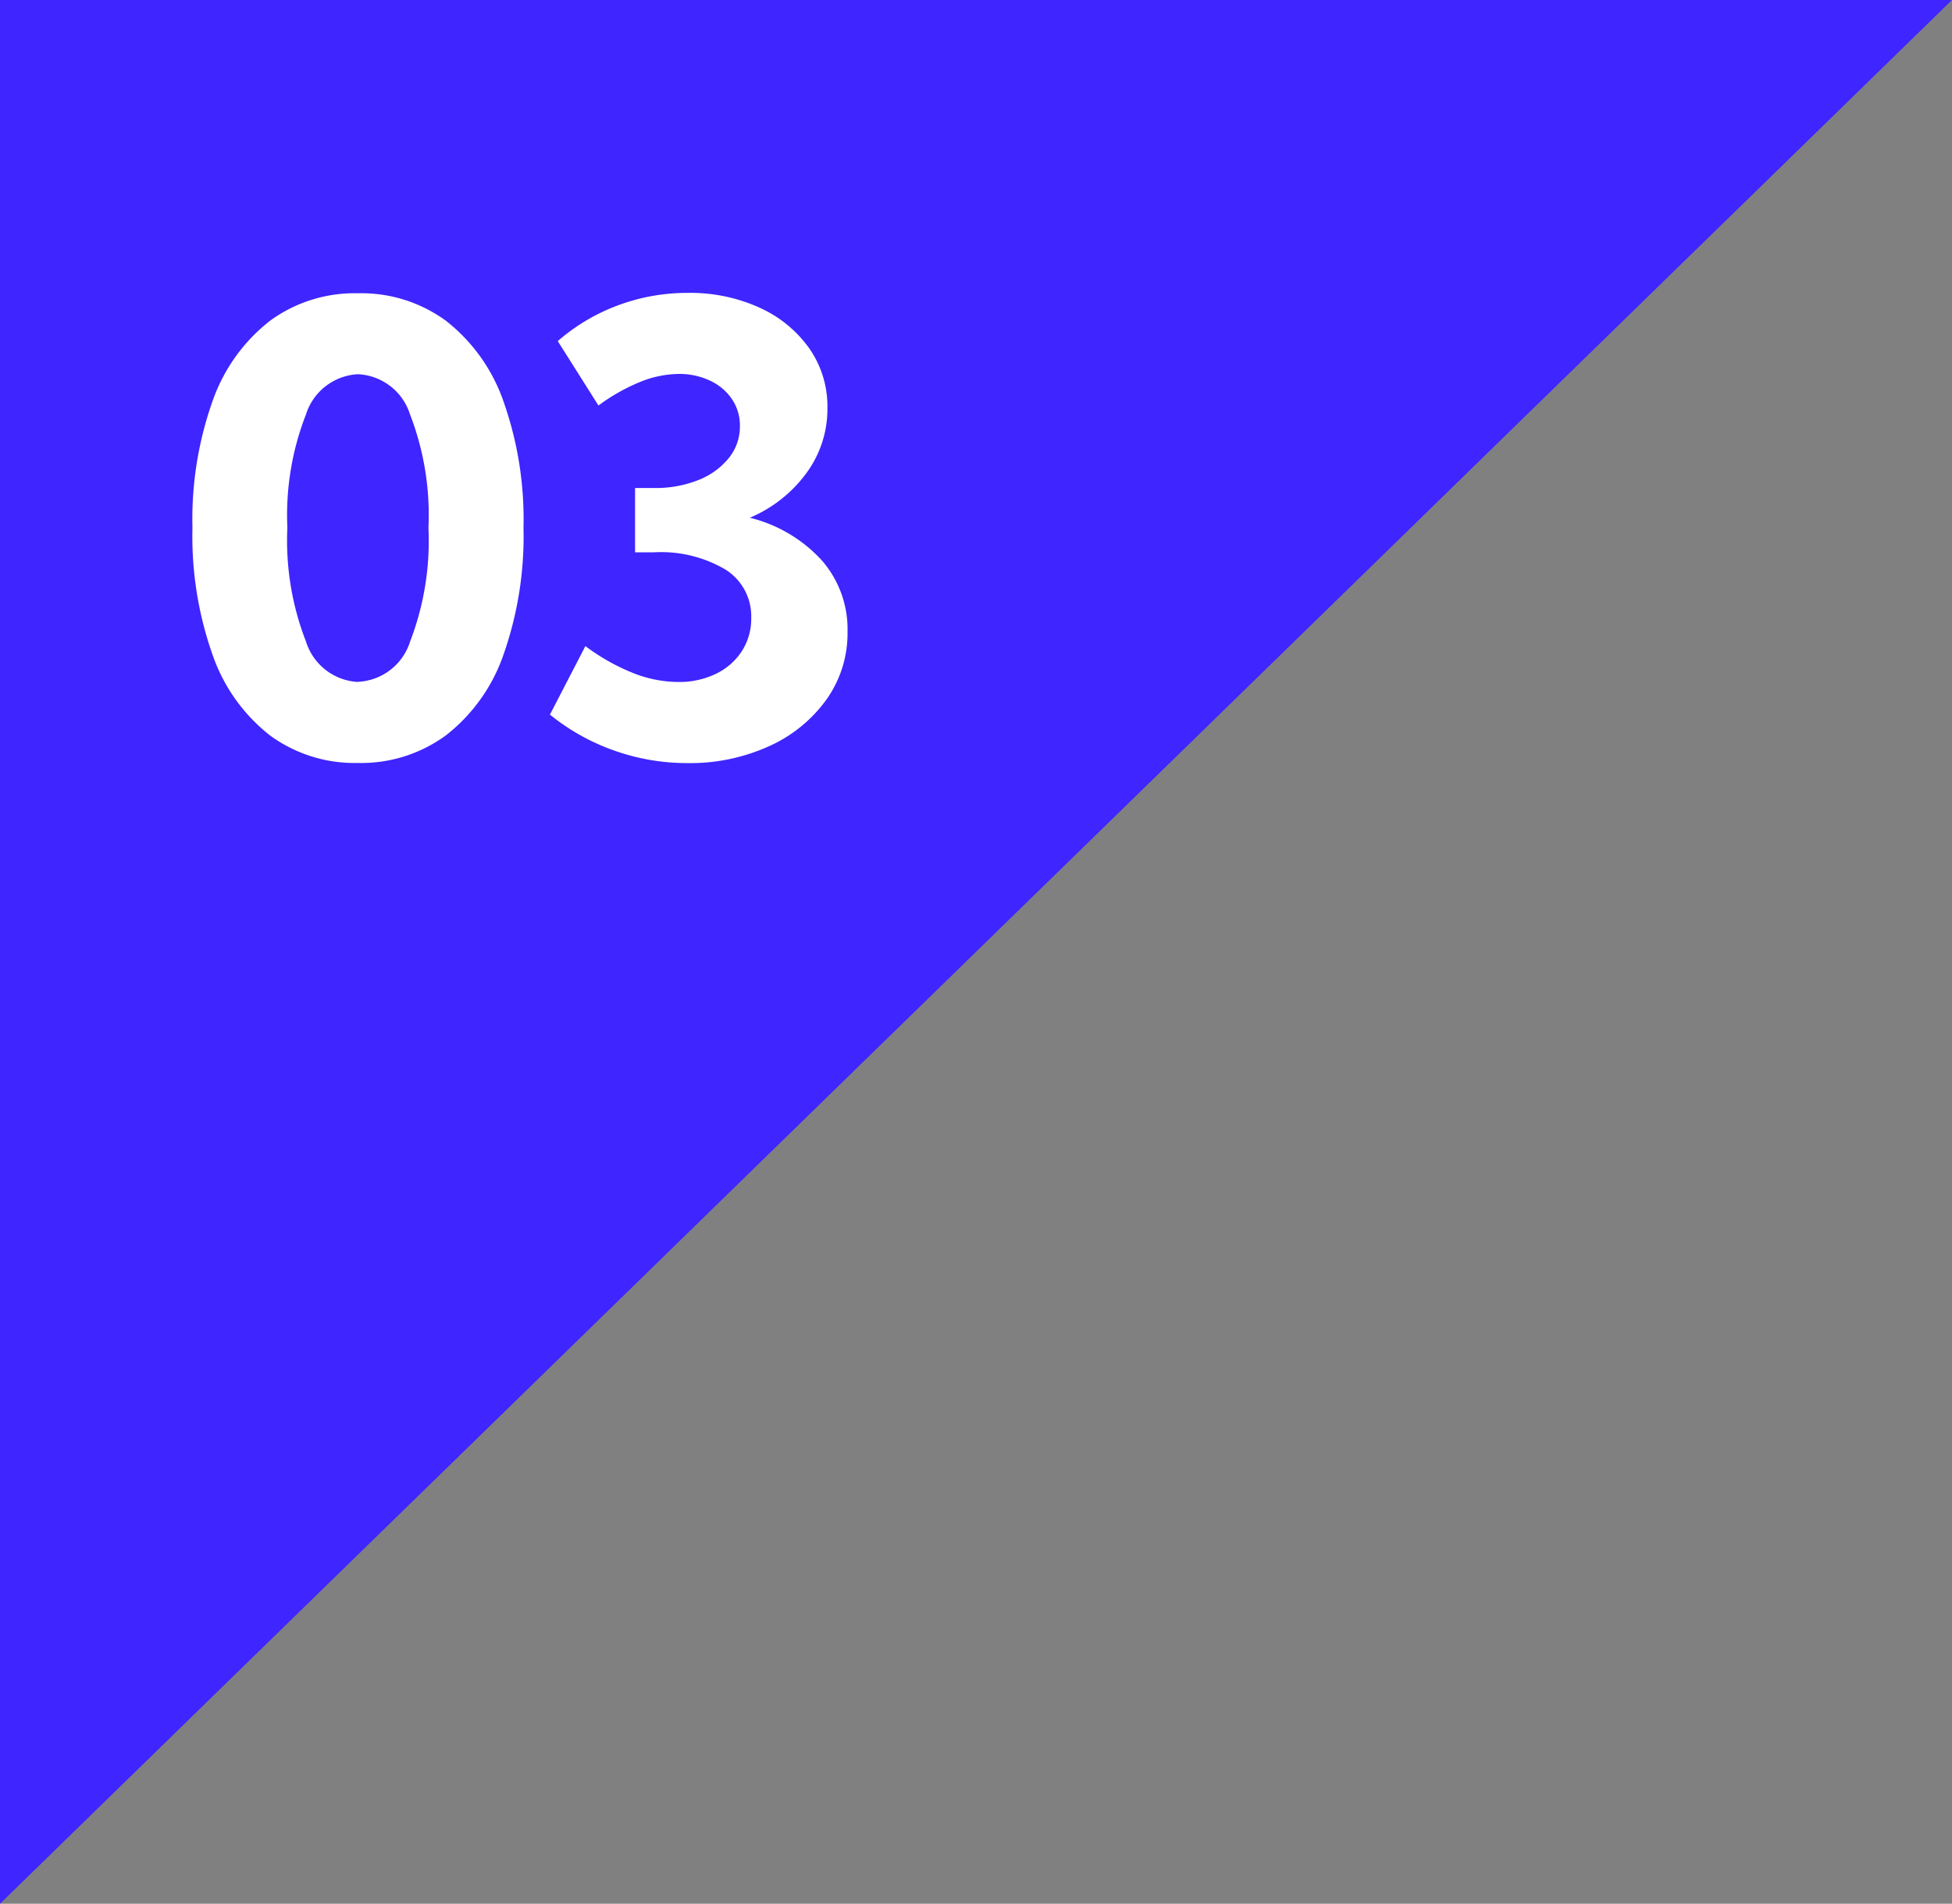
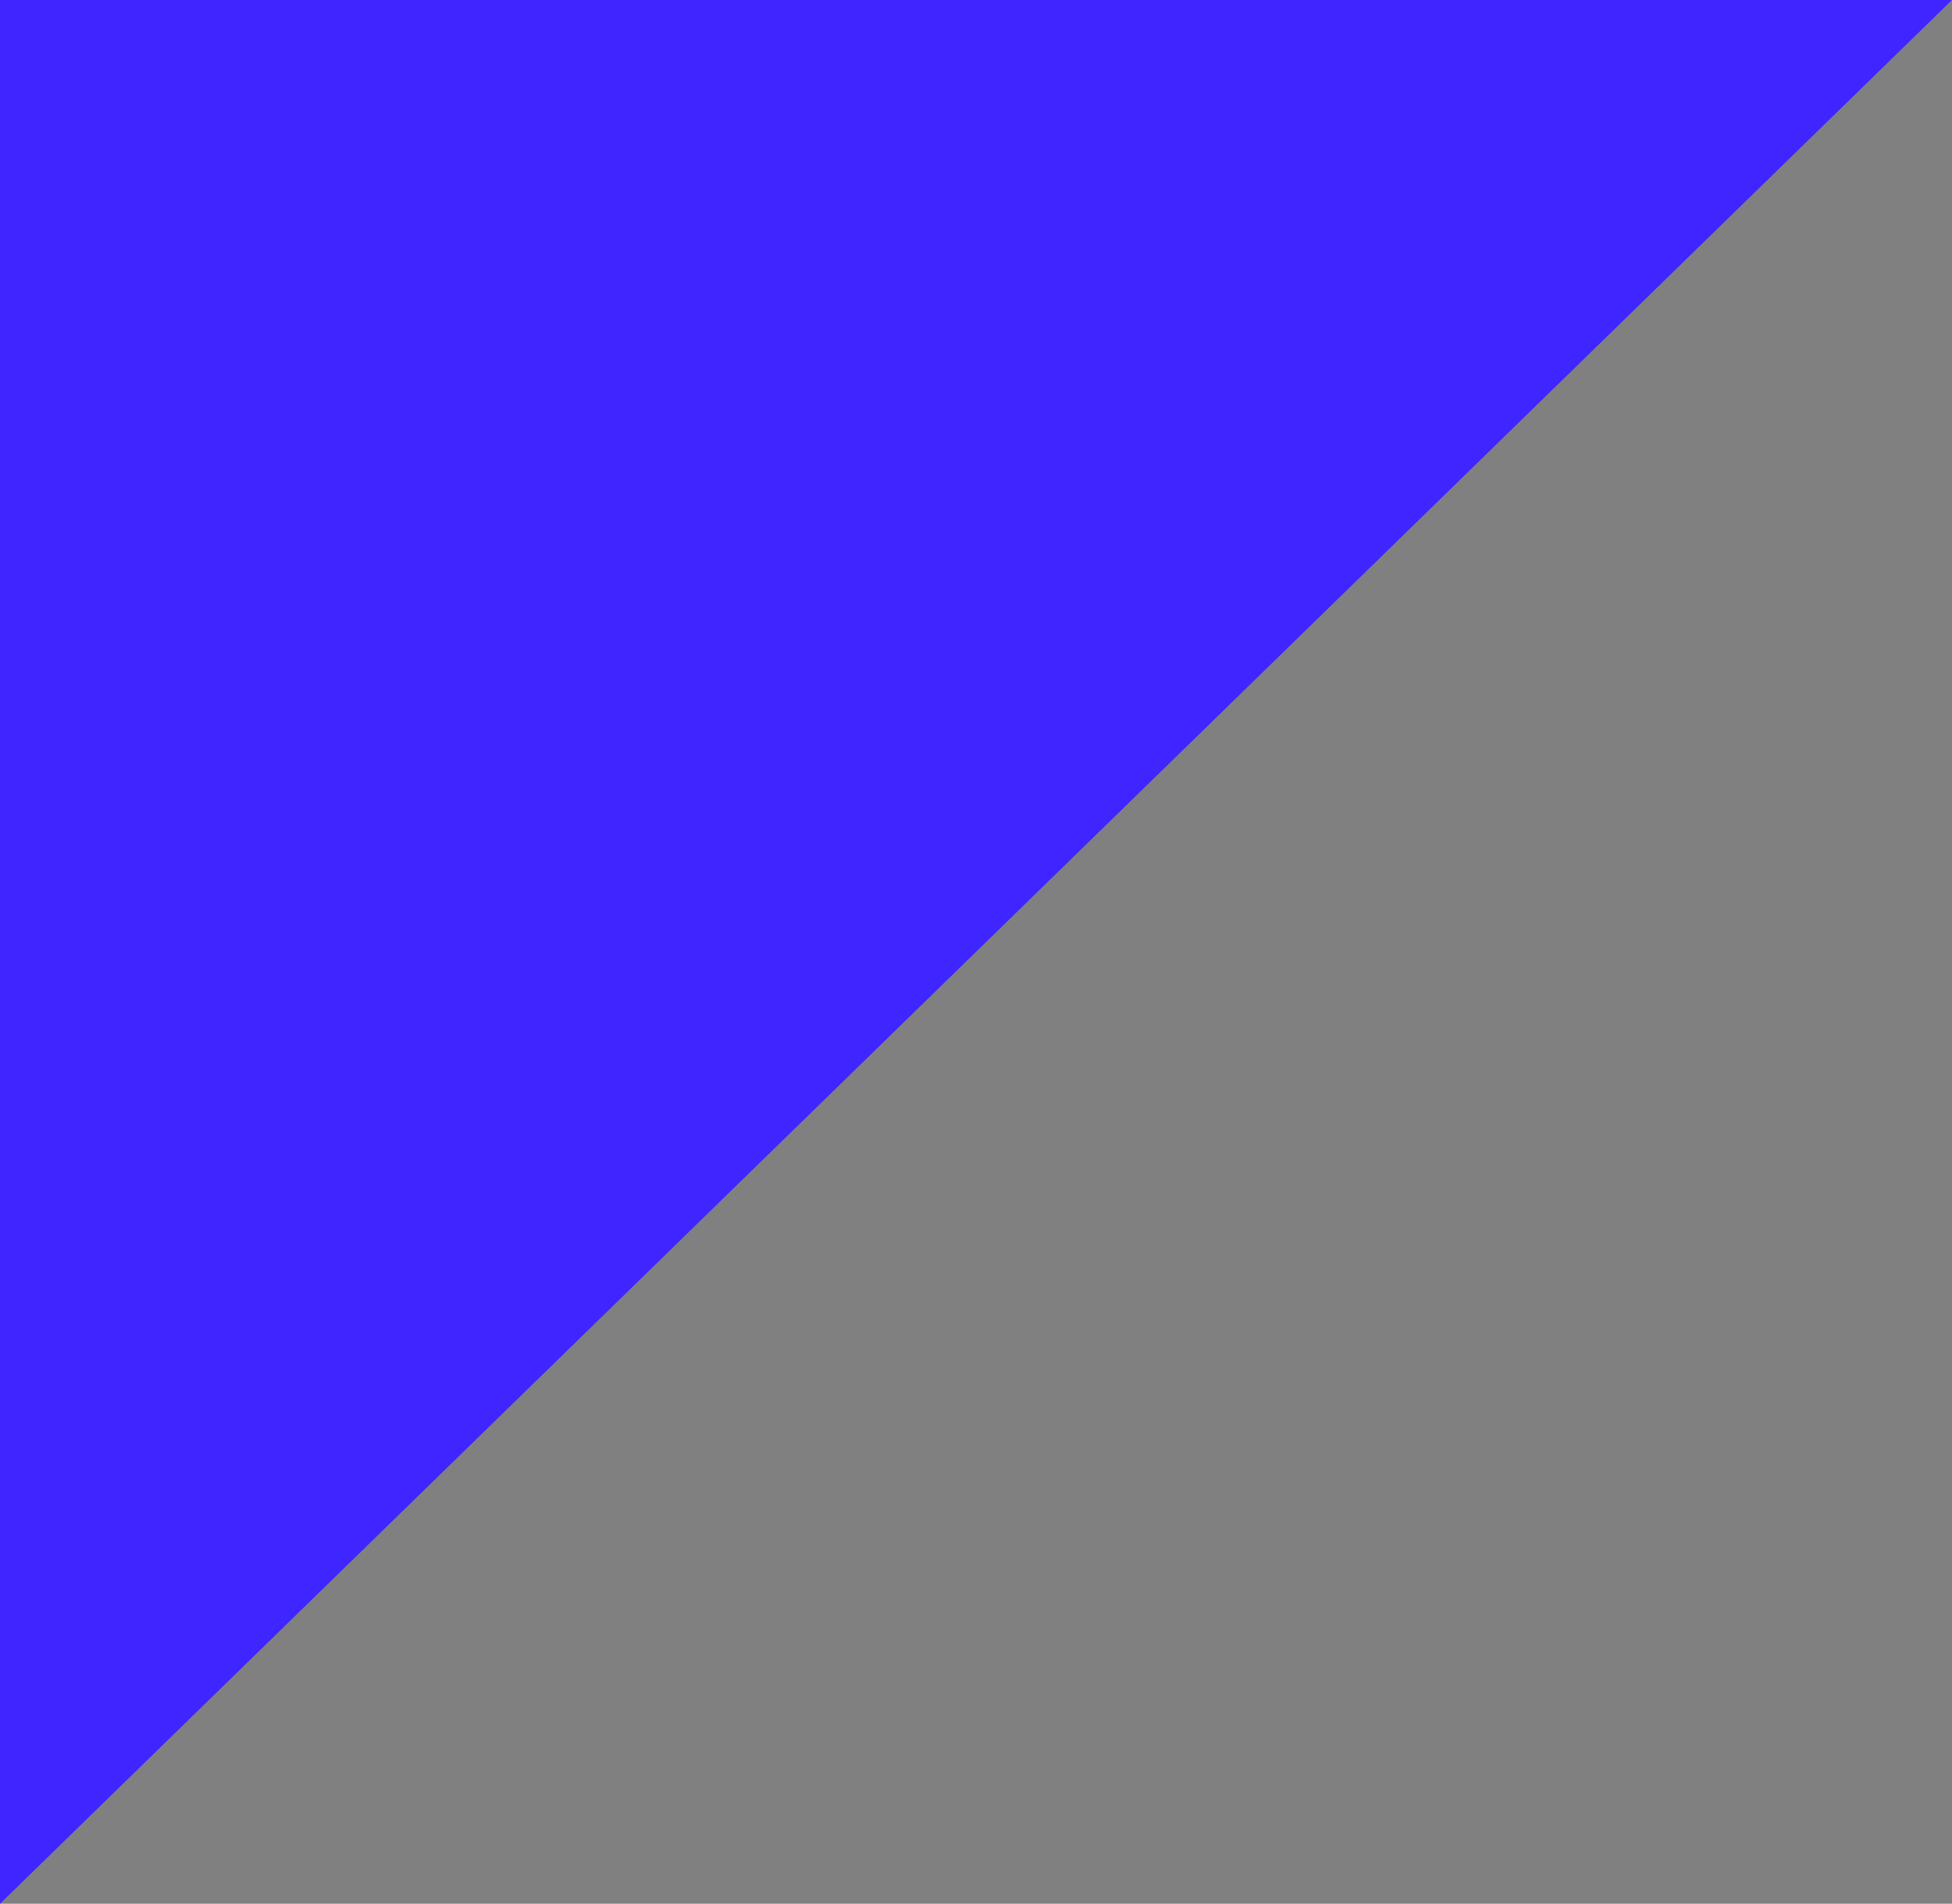
<svg xmlns="http://www.w3.org/2000/svg" width="56.95" height="55.553" viewBox="0 0 56.95 55.553">
  <rect x="0" y="0" width="56.95" height="55.553" fill="#808080" stroke="none" />
  <defs>
    <linearGradient id="linear-gradient" y1="0.027" x2="1" y2="1" gradientUnits="objectBoundingBox">
      <stop offset="0" stop-color="#3f25ff" />
      <stop offset="1" stop-color="#3f25ff" />
    </linearGradient>
  </defs>
  <g id="グループ_182" data-name="グループ 182" transform="translate(-133 -8930)">
    <path id="パス_78" data-name="パス 78" d="M0,0H56.95L0,55.553H0Z" transform="translate(133 8930)" fill="url(#linear-gradient)" />
-     <path id="パス_6896" data-name="パス 6896" d="M5.444.264a4.18,4.18,0,0,1-2.562-.8A5.1,5.1,0,0,1,1.207-2.878,10.37,10.37,0,0,1,.615-6.6a10.306,10.306,0,0,1,.591-3.709,5.1,5.1,0,0,1,1.675-2.333,4.18,4.18,0,0,1,2.562-.8,4.178,4.178,0,0,1,2.564.8A5.11,5.11,0,0,1,9.681-10.31,10.306,10.306,0,0,1,10.273-6.6a10.4,10.4,0,0,1-.59,3.722A5.092,5.092,0,0,1,8.009-.541,4.185,4.185,0,0,1,5.444.264Zm0-2.368A1.677,1.677,0,0,0,6.965-3.28,8.172,8.172,0,0,0,7.5-6.6a8.145,8.145,0,0,0-.539-3.312A1.676,1.676,0,0,0,5.444-11.08,1.68,1.68,0,0,0,3.927-9.907,8.087,8.087,0,0,0,3.384-6.6,8.113,8.113,0,0,0,3.927-3.28,1.68,1.68,0,0,0,5.444-2.1Zm5.6.958,1.035-2a6.094,6.094,0,0,0,1.383.782,3.626,3.626,0,0,0,1.322.265,2.459,2.459,0,0,0,1.1-.237A1.858,1.858,0,0,0,16.644-3a1.74,1.74,0,0,0,.273-.969,1.607,1.607,0,0,0-.749-1.409,3.692,3.692,0,0,0-2.083-.505h-.557V-7.759h.557a3.366,3.366,0,0,0,1.29-.233,2.146,2.146,0,0,0,.889-.642,1.464,1.464,0,0,0,.323-.934,1.37,1.37,0,0,0-.23-.782,1.566,1.566,0,0,0-.633-.538,2.087,2.087,0,0,0-.921-.2,3.06,3.06,0,0,0-1.119.23,5.644,5.644,0,0,0-1.224.691l-1.187-1.879a5.67,5.67,0,0,1,1.752-1.042,5.768,5.768,0,0,1,2.038-.365,4.888,4.888,0,0,1,2.1.432,3.59,3.59,0,0,1,1.448,1.187,2.952,2.952,0,0,1,.529,1.738,3.15,3.15,0,0,1-.624,1.916,3.942,3.942,0,0,1-1.64,1.288,4.2,4.2,0,0,1,2.09,1.233,3.051,3.051,0,0,1,.761,2.089A3.329,3.329,0,0,1,19.121-1.6,4.153,4.153,0,0,1,17.453-.232a5.581,5.581,0,0,1-2.4.5A6.353,6.353,0,0,1,12.915-.1,6.276,6.276,0,0,1,11.046-1.146Z" transform="translate(138 8952)" fill="#fff" />
  </g>
</svg>